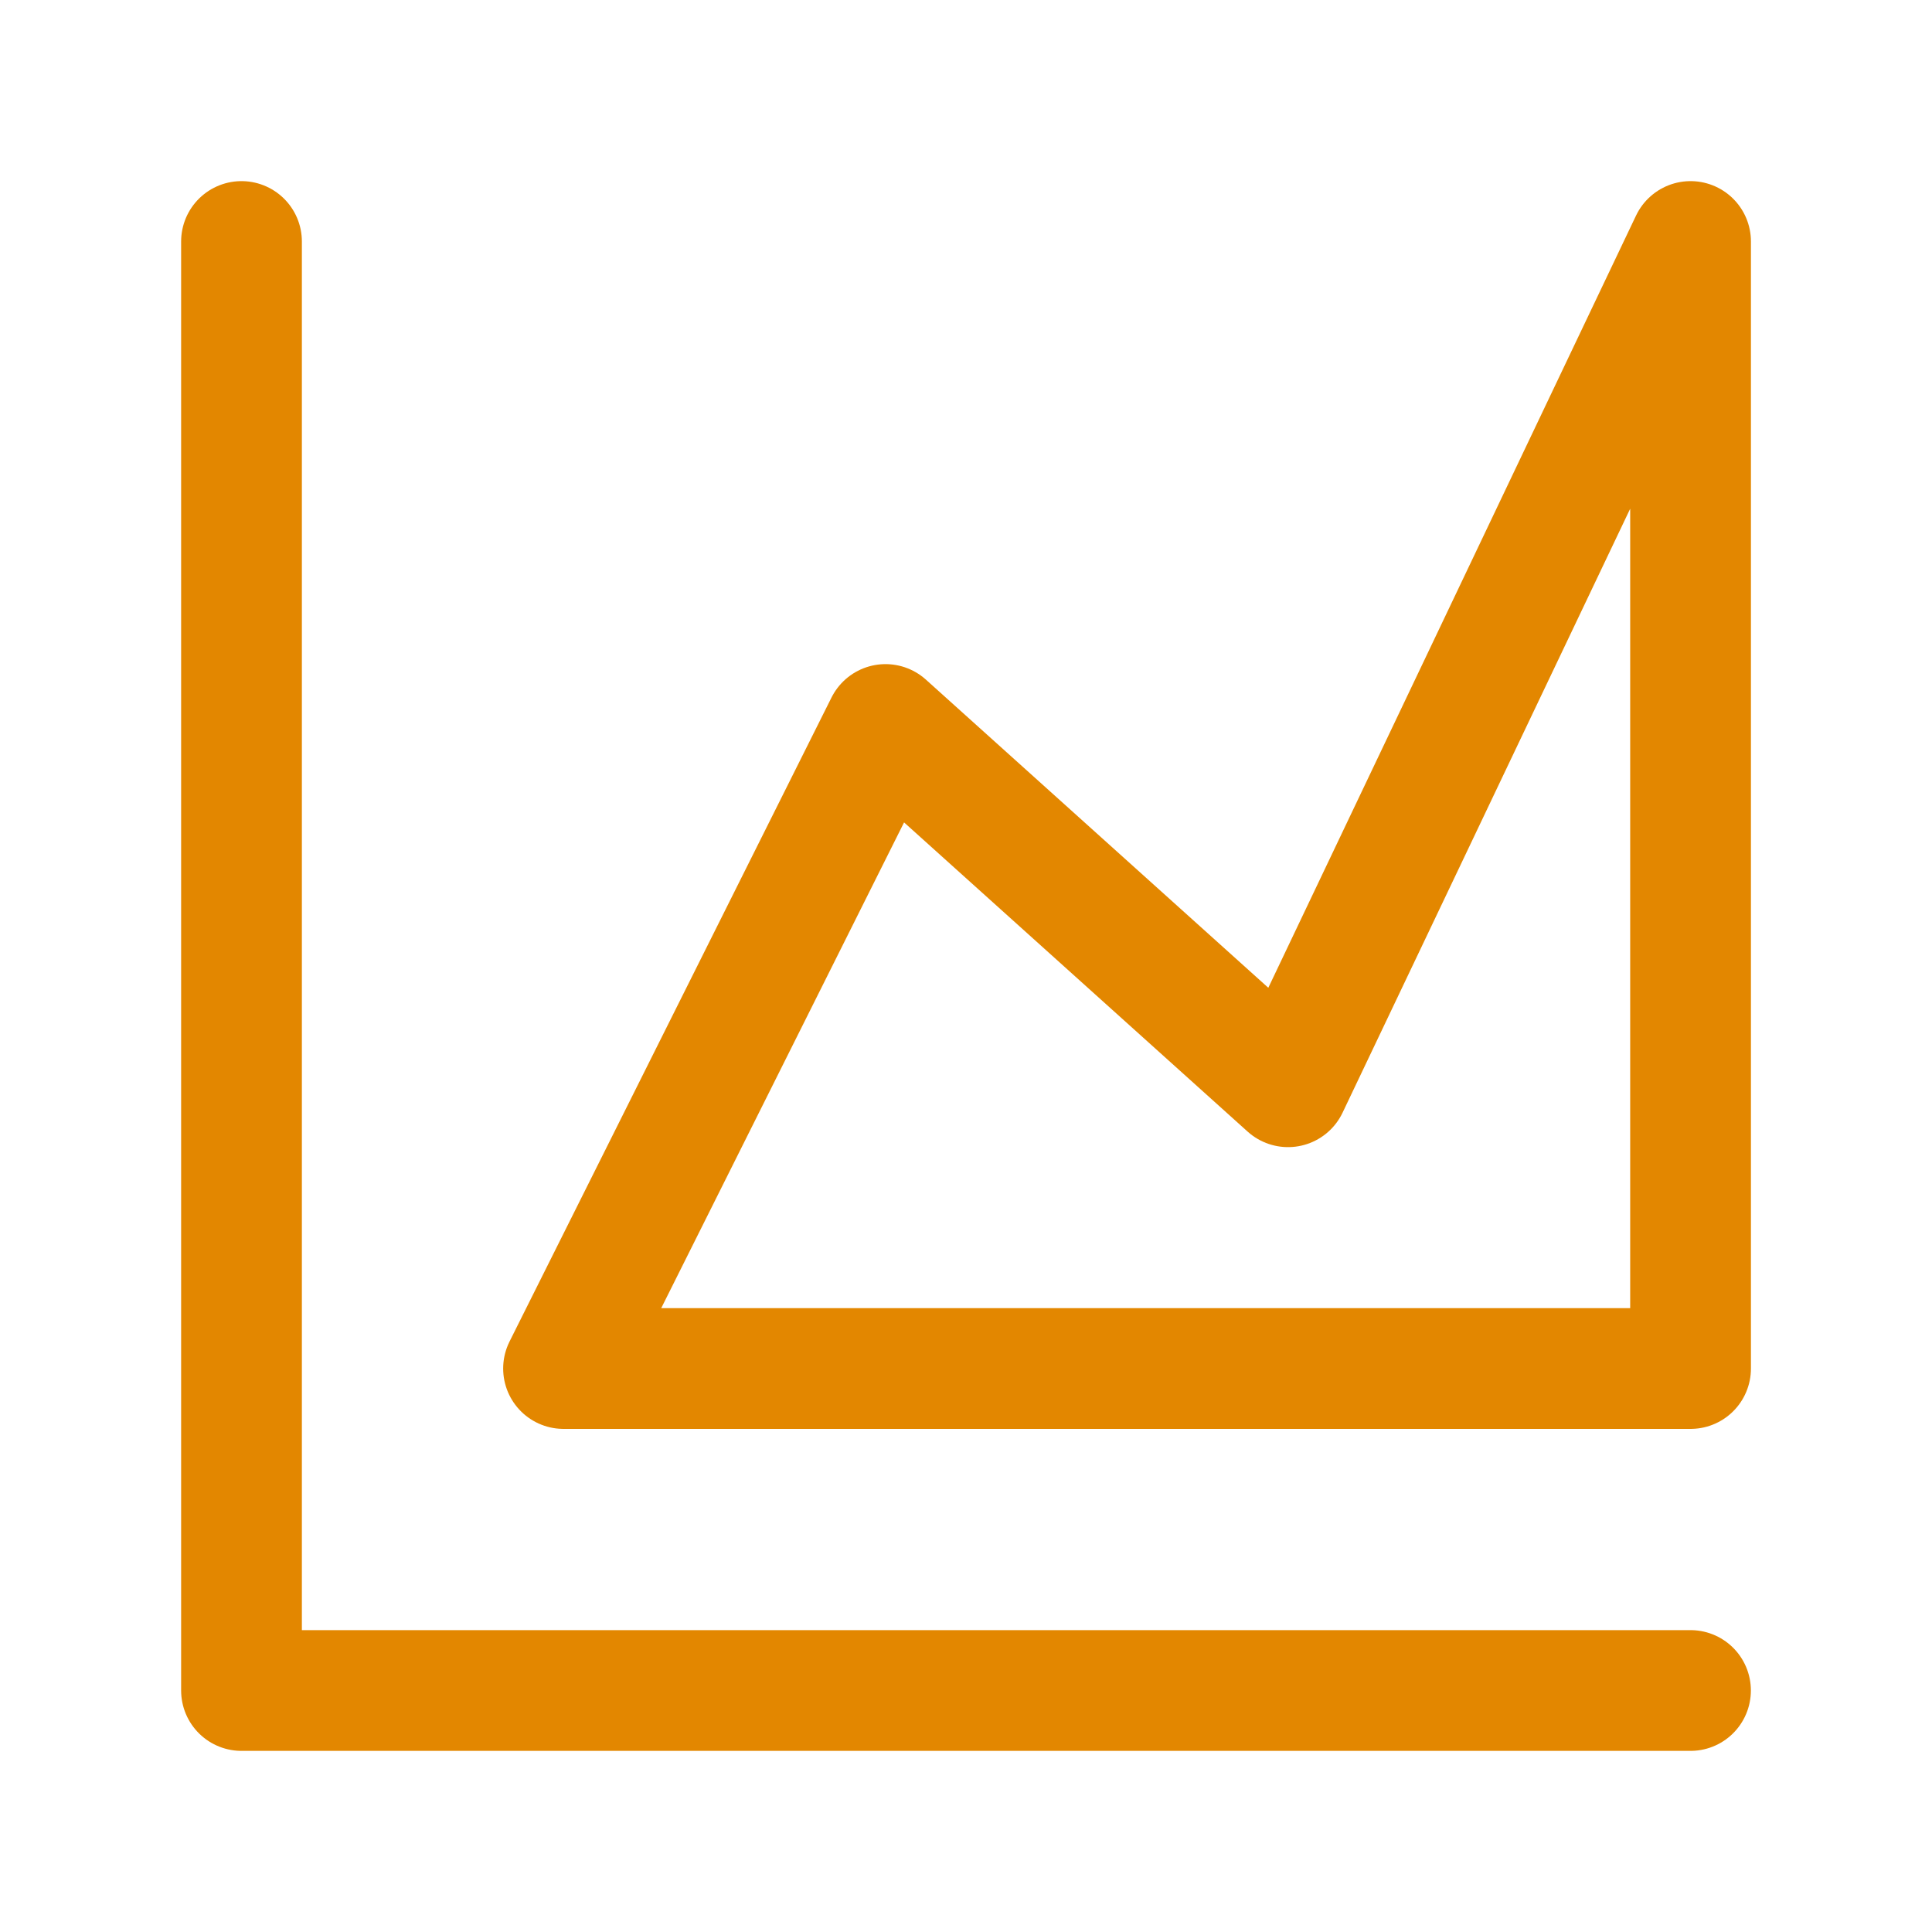
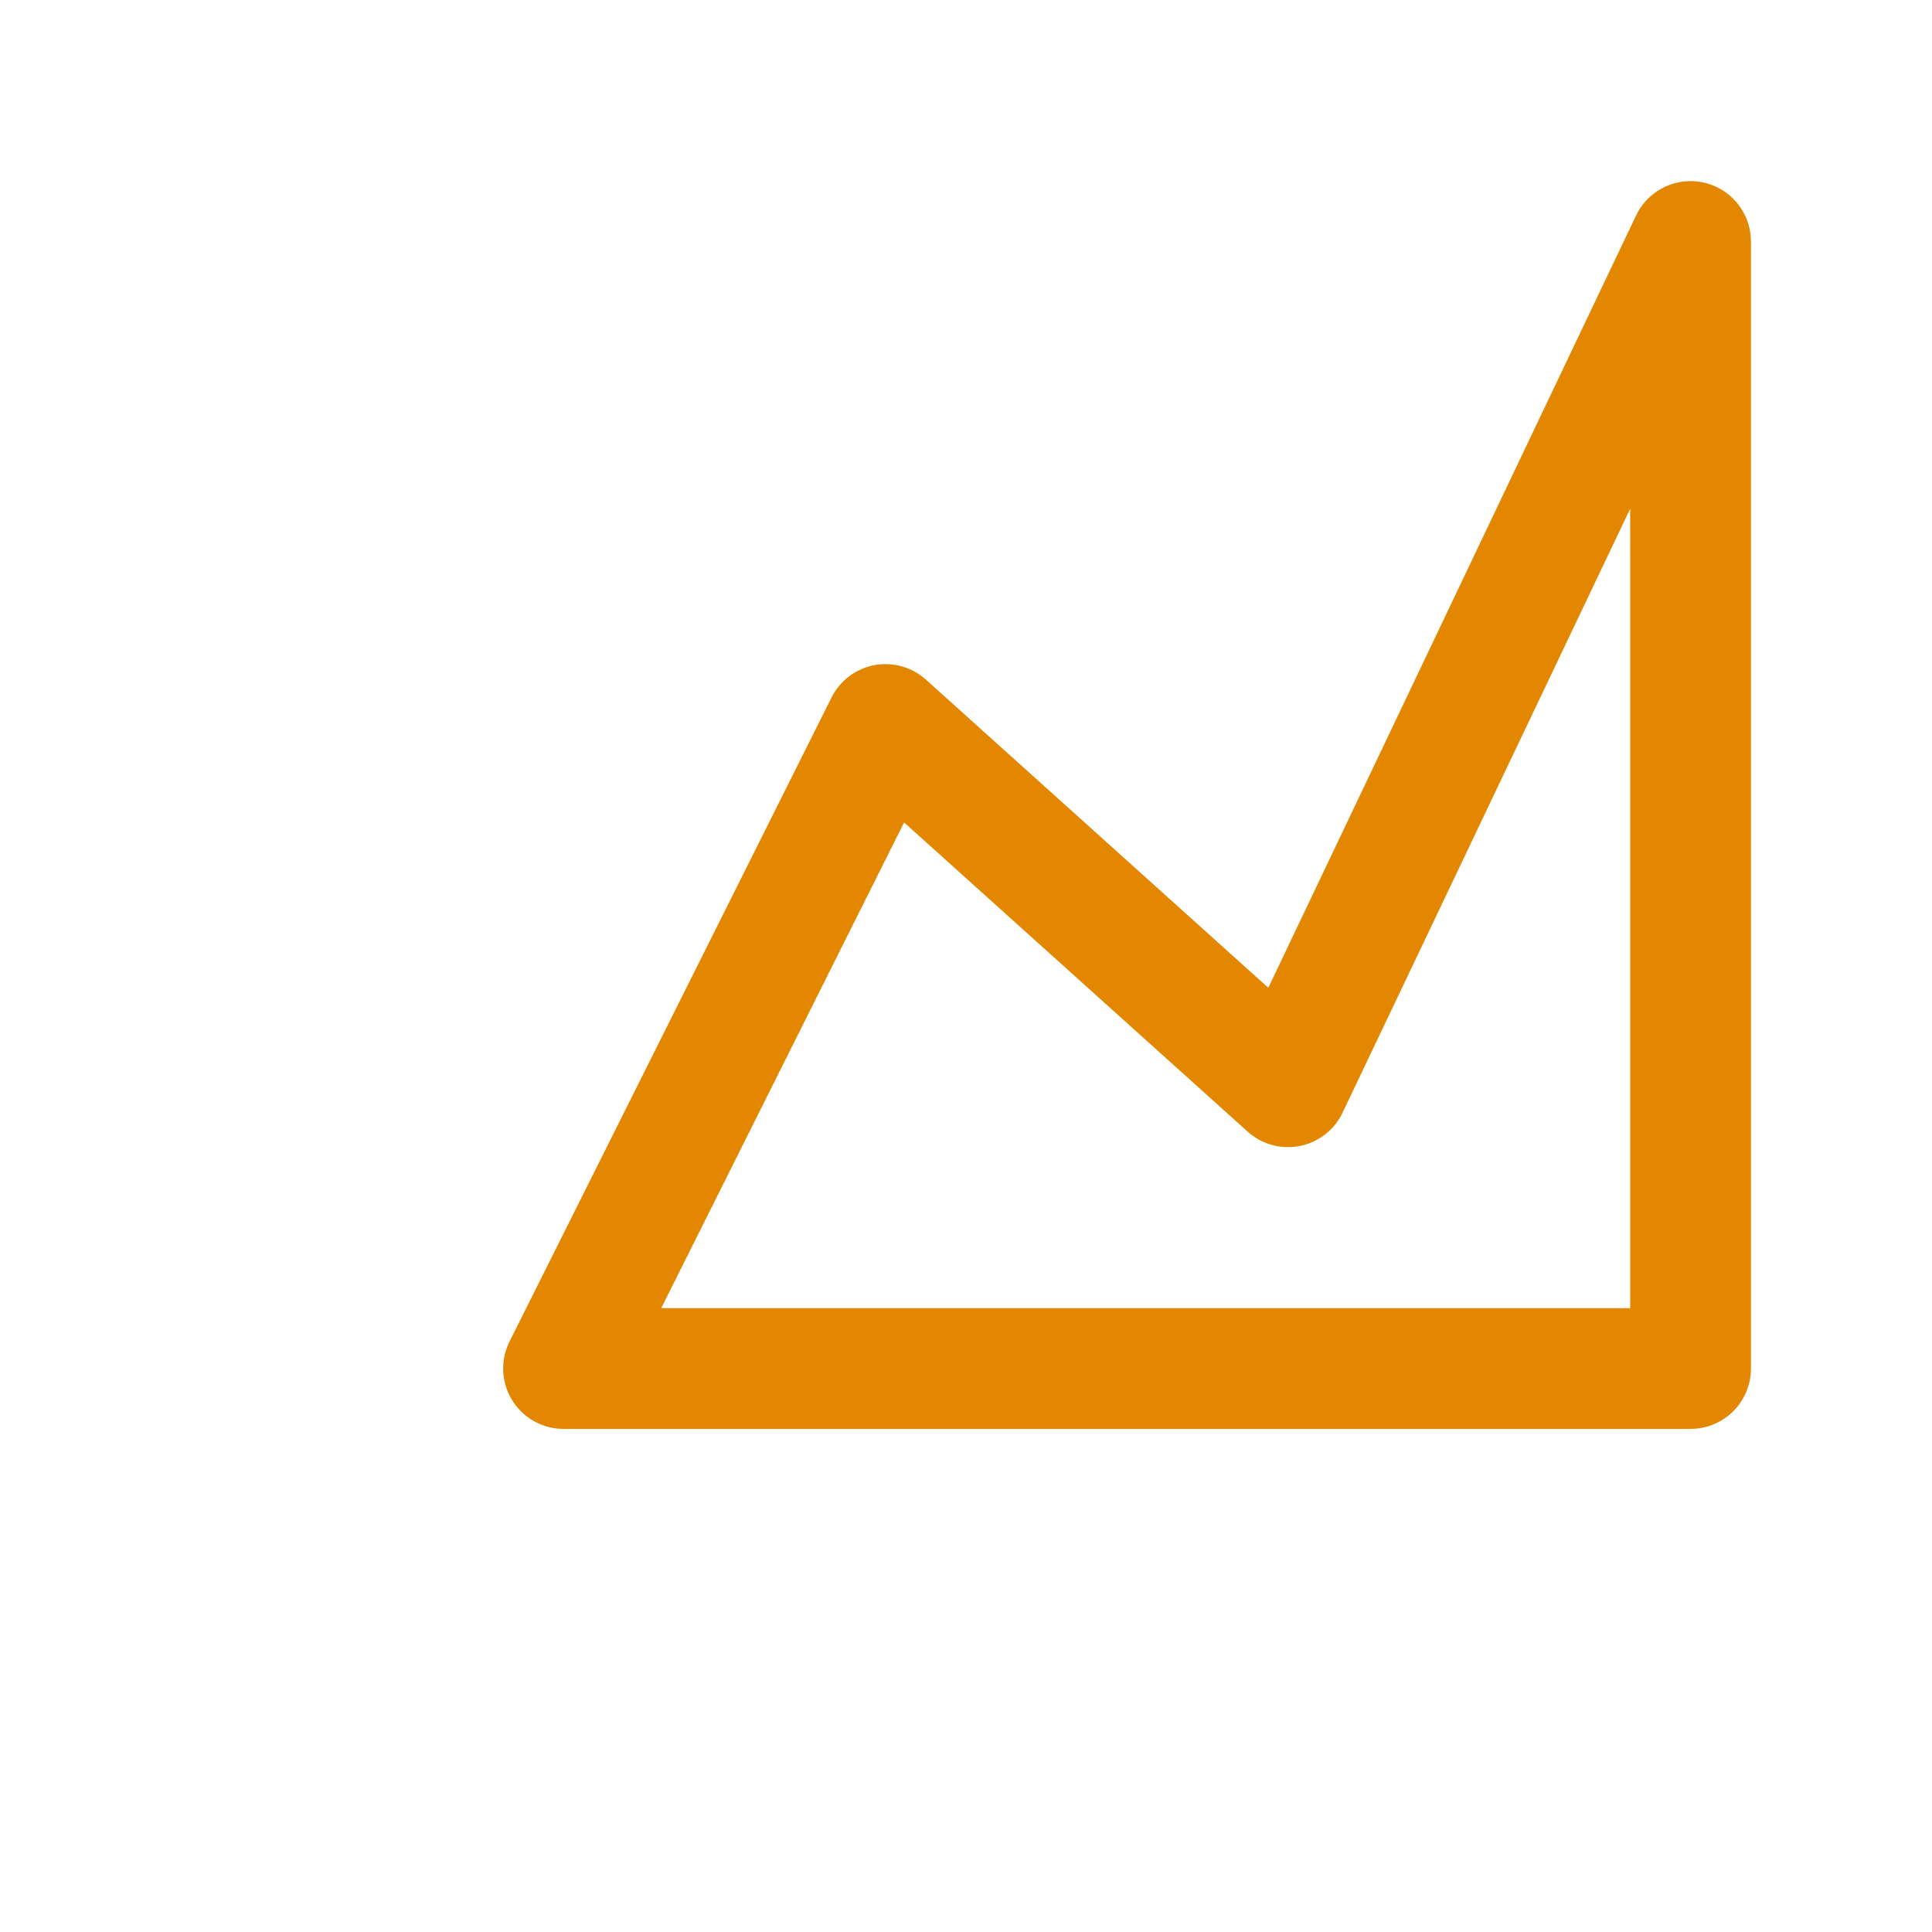
<svg xmlns="http://www.w3.org/2000/svg" width="32" height="32" viewBox="0 0 32 32" fill="none">
-   <path d="M4 4V28H28" stroke="#E38700" stroke-width="2" stroke-linecap="round" stroke-linejoin="round" />
  <path d="M9.334 22.667L14.667 12L21.334 18L28.001 4V22.667H9.334Z" stroke="#E38700" stroke-width="2" stroke-linejoin="round" />
</svg>